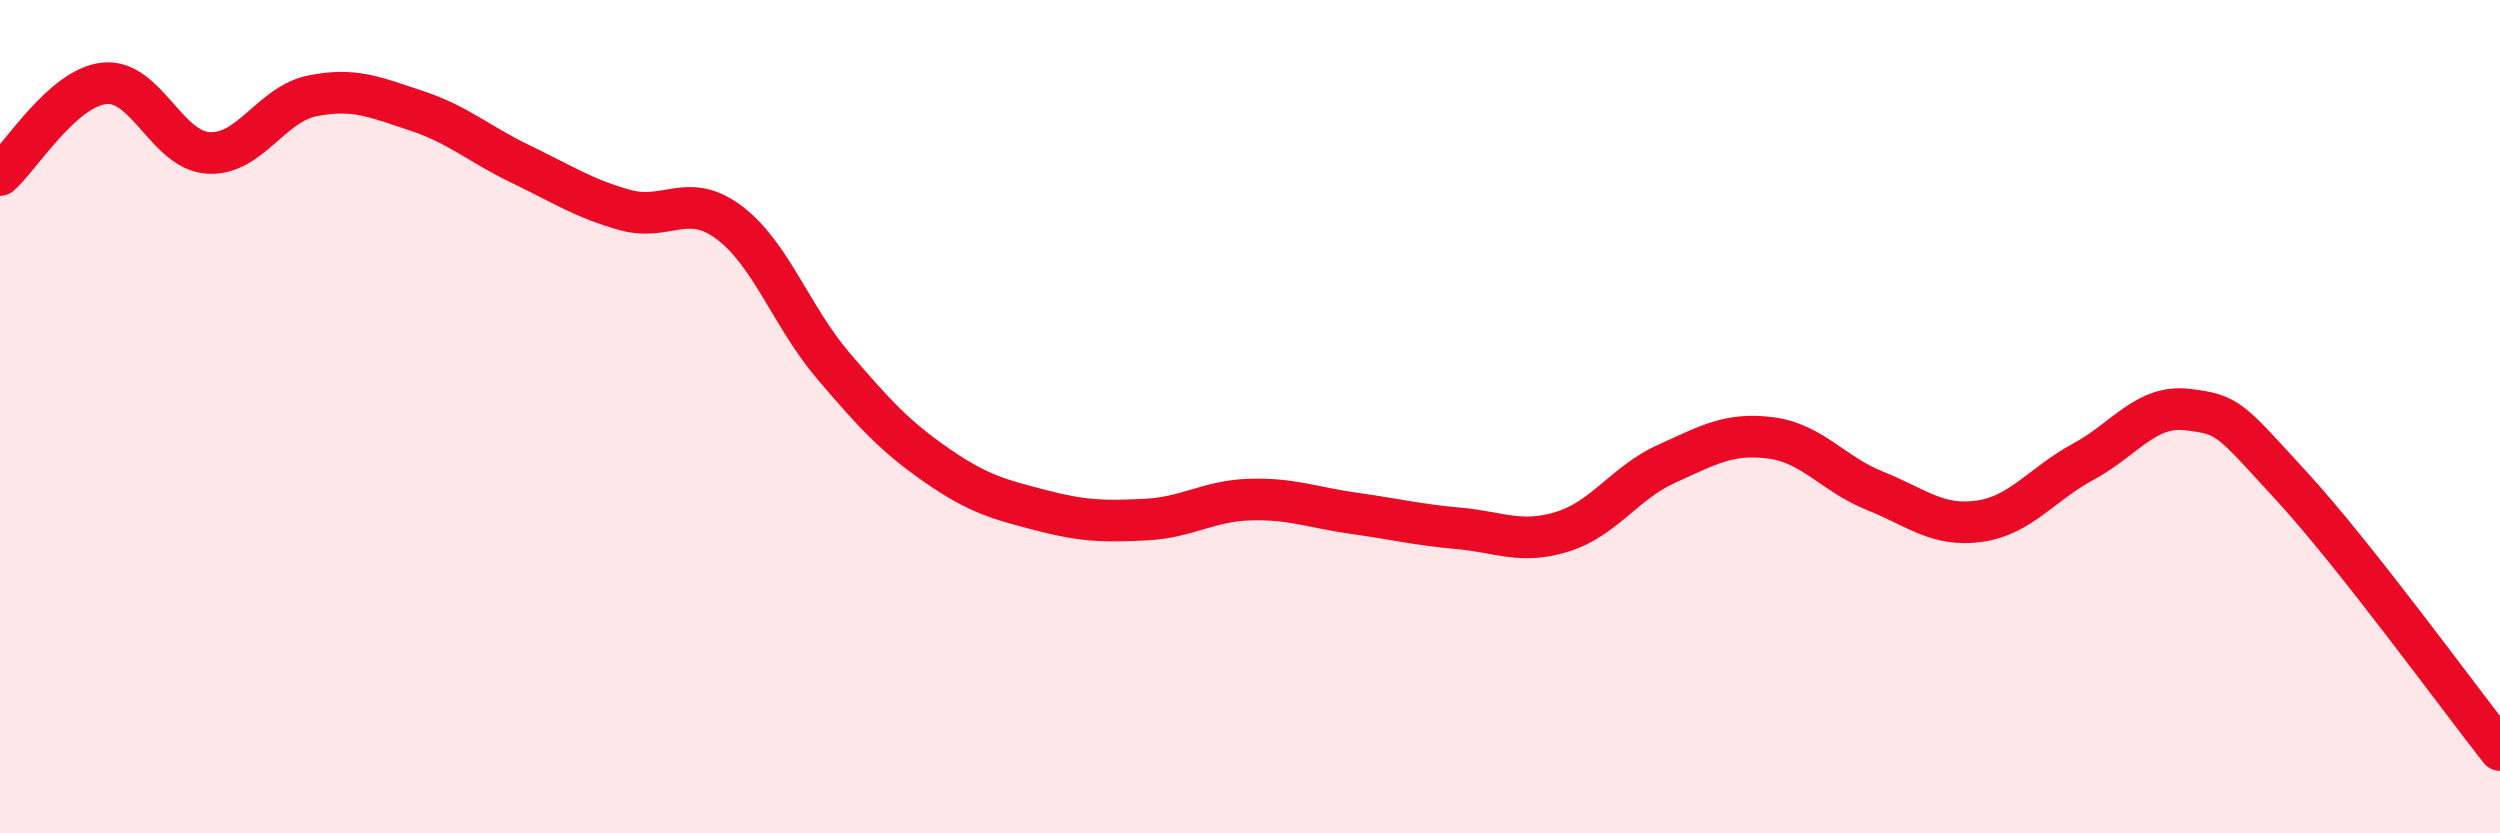
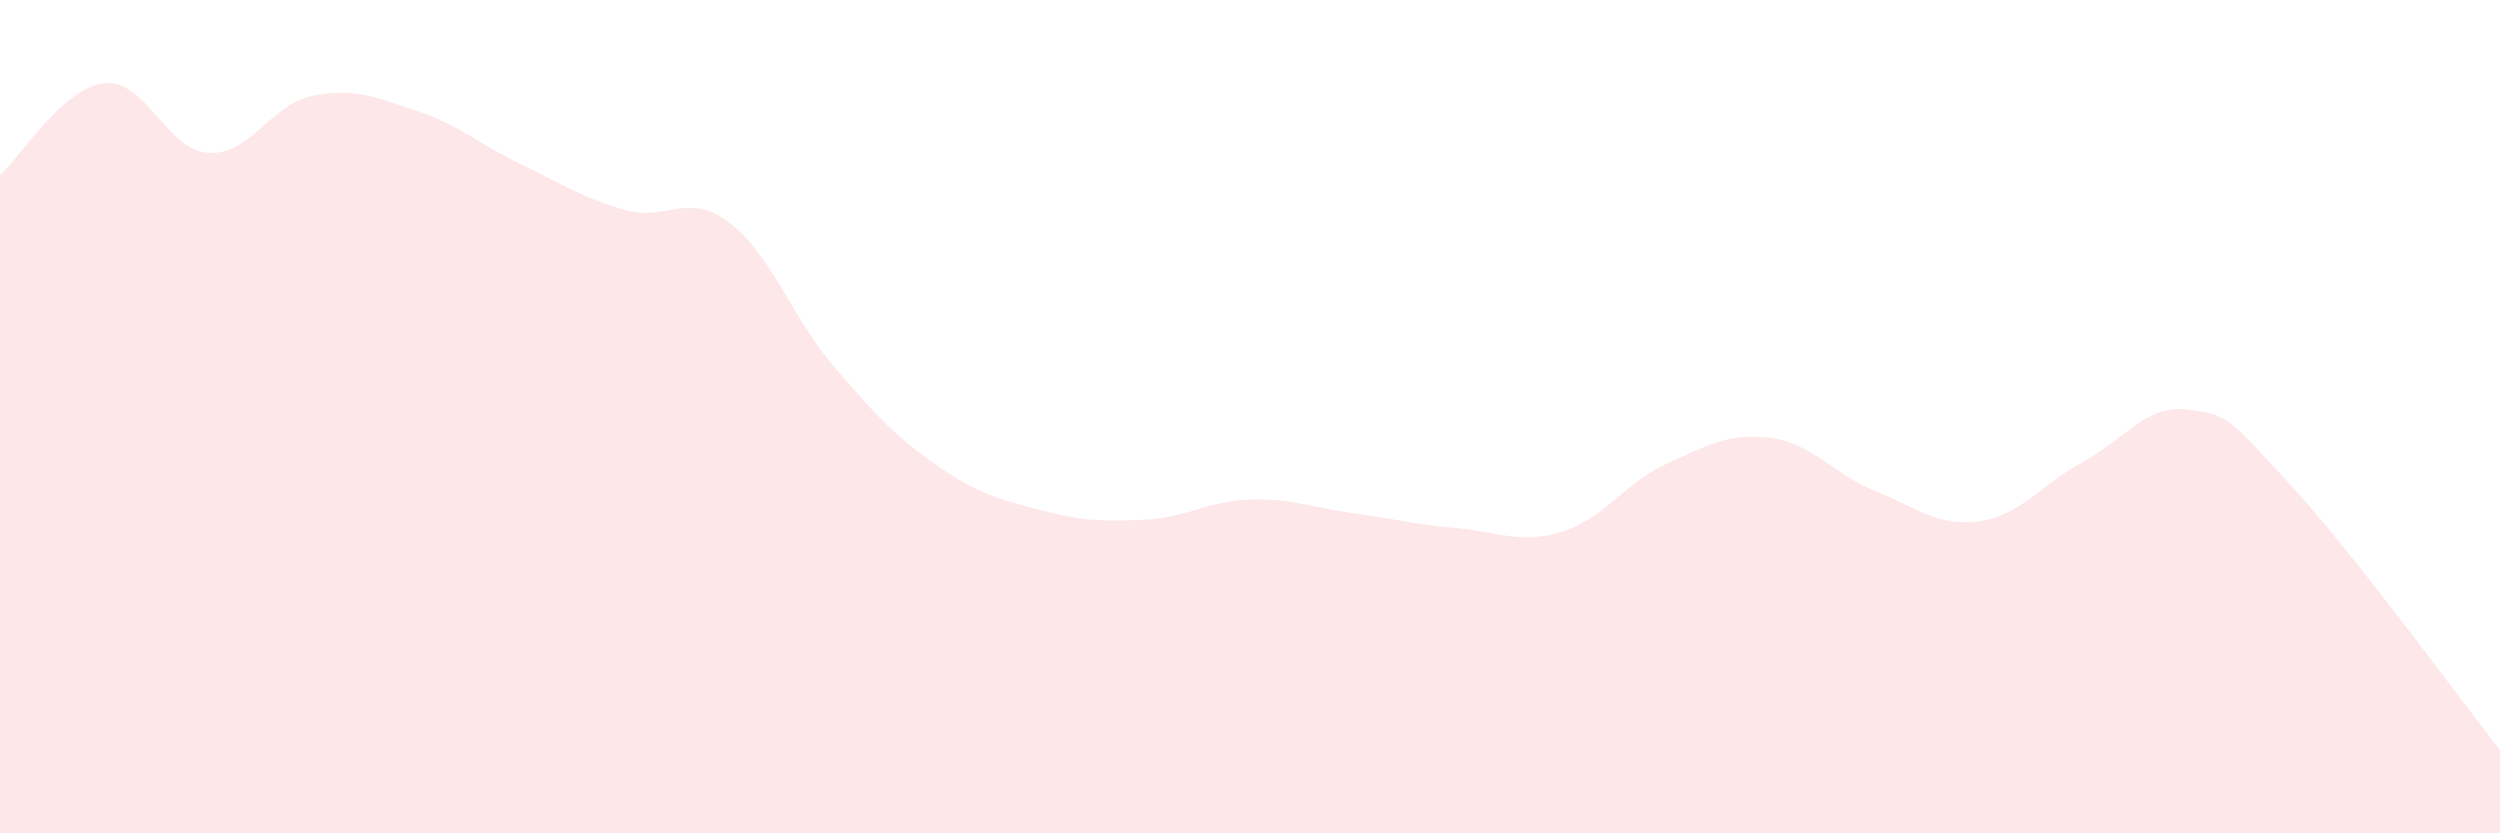
<svg xmlns="http://www.w3.org/2000/svg" width="60" height="20" viewBox="0 0 60 20">
  <path d="M 0,4.2 C 0.5,3.76 1.5,2.11 2.5,2 C 3.5,1.89 4,3.61 5,3.67 C 6,3.73 6.5,2.5 7.5,2.3 C 8.5,2.1 9,2.33 10,2.66 C 11,2.99 11.5,3.46 12.5,3.94 C 13.5,4.42 14,4.76 15,5.04 C 16,5.32 16.5,4.59 17.5,5.34 C 18.5,6.09 19,7.61 20,8.78 C 21,9.95 21.5,10.49 22.5,11.18 C 23.5,11.87 24,11.99 25,12.25 C 26,12.51 26.5,12.52 27.5,12.47 C 28.5,12.42 29,12.02 30,11.99 C 31,11.96 31.5,12.18 32.5,12.32 C 33.5,12.46 34,12.59 35,12.68 C 36,12.77 36.5,13.07 37.5,12.76 C 38.5,12.45 39,11.58 40,11.13 C 41,10.68 41.5,10.38 42.5,10.51 C 43.5,10.64 44,11.38 45,11.78 C 46,12.18 46.5,12.65 47.5,12.51 C 48.5,12.37 49,11.62 50,11.08 C 51,10.54 51.5,9.71 52.5,9.83 C 53.5,9.95 53.5,10.04 55,11.67 C 56.5,13.3 59,16.73 60,18L60 20L0 20Z" fill="#EB0A25" opacity="0.1" stroke-linecap="round" stroke-linejoin="round" />
-   <path d="M 0,4.2 C 0.5,3.76 1.5,2.11 2.5,2 C 3.5,1.89 4,3.61 5,3.67 C 6,3.73 6.5,2.5 7.5,2.3 C 8.5,2.1 9,2.33 10,2.66 C 11,2.99 11.5,3.46 12.5,3.94 C 13.5,4.42 14,4.76 15,5.04 C 16,5.32 16.5,4.59 17.5,5.34 C 18.5,6.09 19,7.61 20,8.78 C 21,9.95 21.5,10.49 22.5,11.18 C 23.5,11.87 24,11.99 25,12.25 C 26,12.51 26.5,12.52 27.5,12.47 C 28.5,12.42 29,12.02 30,11.99 C 31,11.96 31.5,12.18 32.5,12.32 C 33.5,12.46 34,12.59 35,12.68 C 36,12.77 36.5,13.07 37.5,12.76 C 38.5,12.45 39,11.58 40,11.13 C 41,10.68 41.5,10.38 42.5,10.51 C 43.5,10.64 44,11.38 45,11.78 C 46,12.18 46.5,12.65 47.5,12.51 C 48.5,12.37 49,11.62 50,11.08 C 51,10.54 51.5,9.71 52.5,9.83 C 53.5,9.95 53.5,10.04 55,11.67 C 56.5,13.3 59,16.73 60,18" stroke="#EB0A25" stroke-width="1" fill="none" stroke-linecap="round" stroke-linejoin="round" />
</svg>